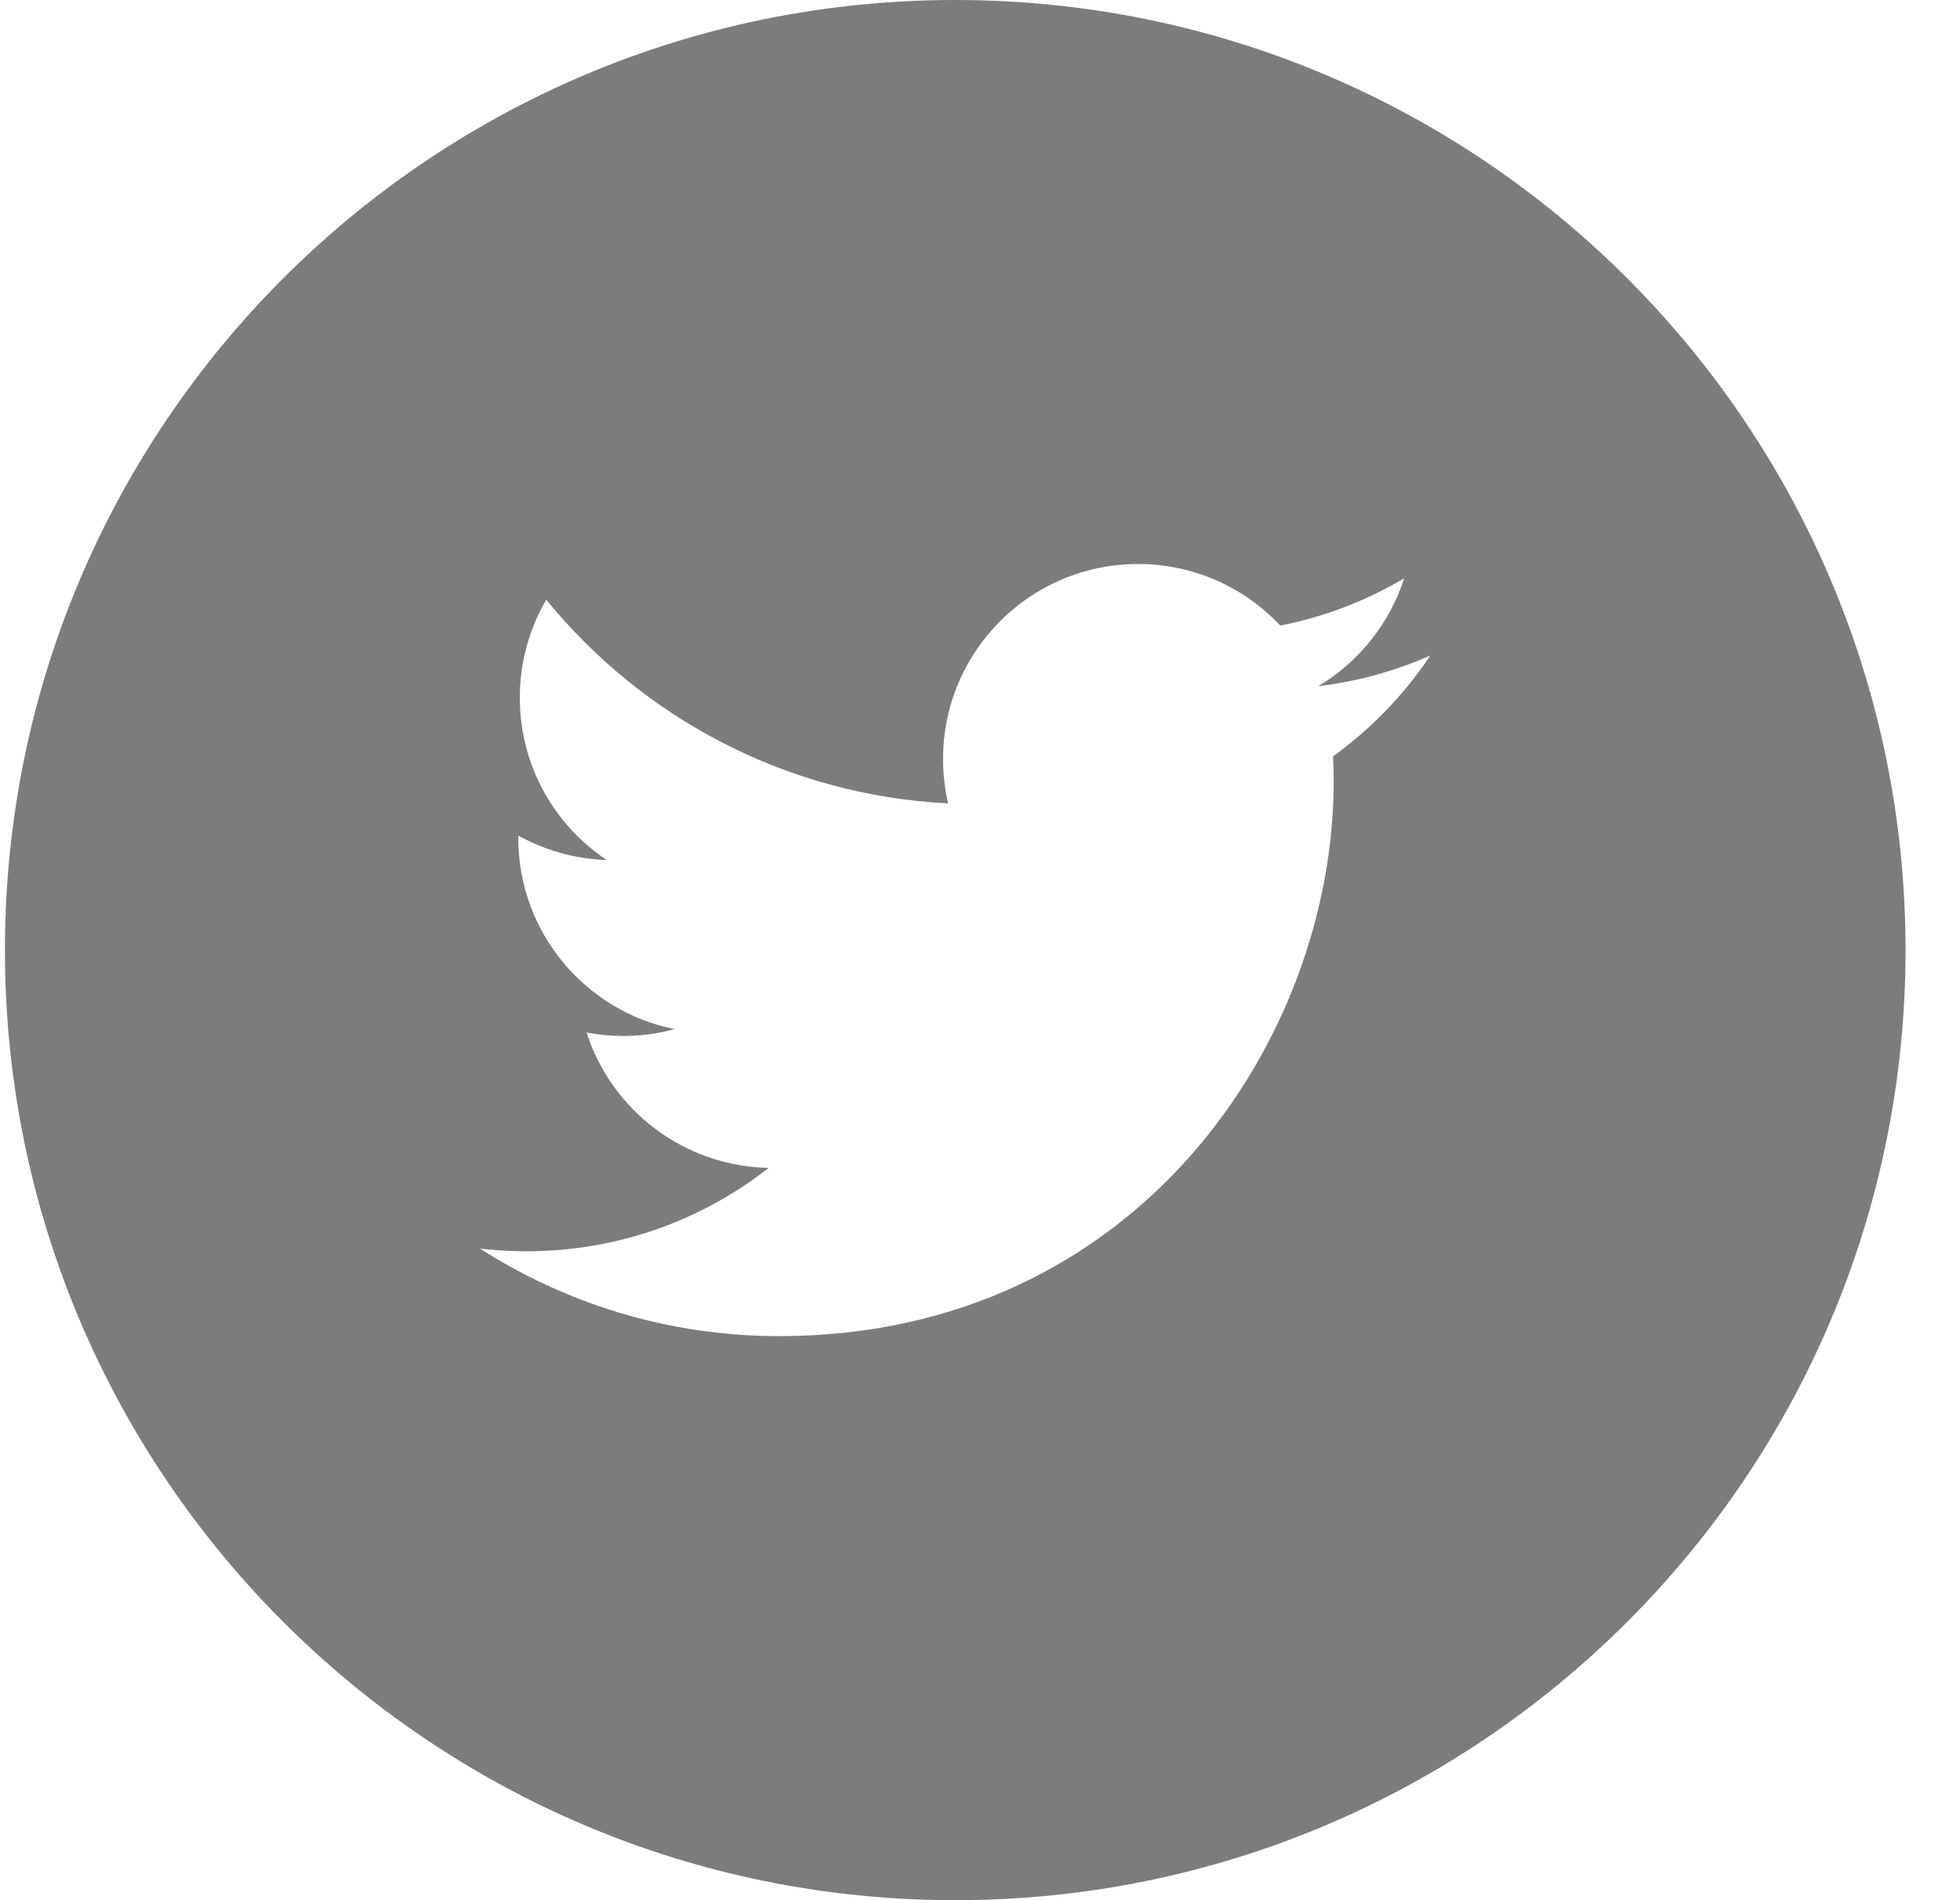
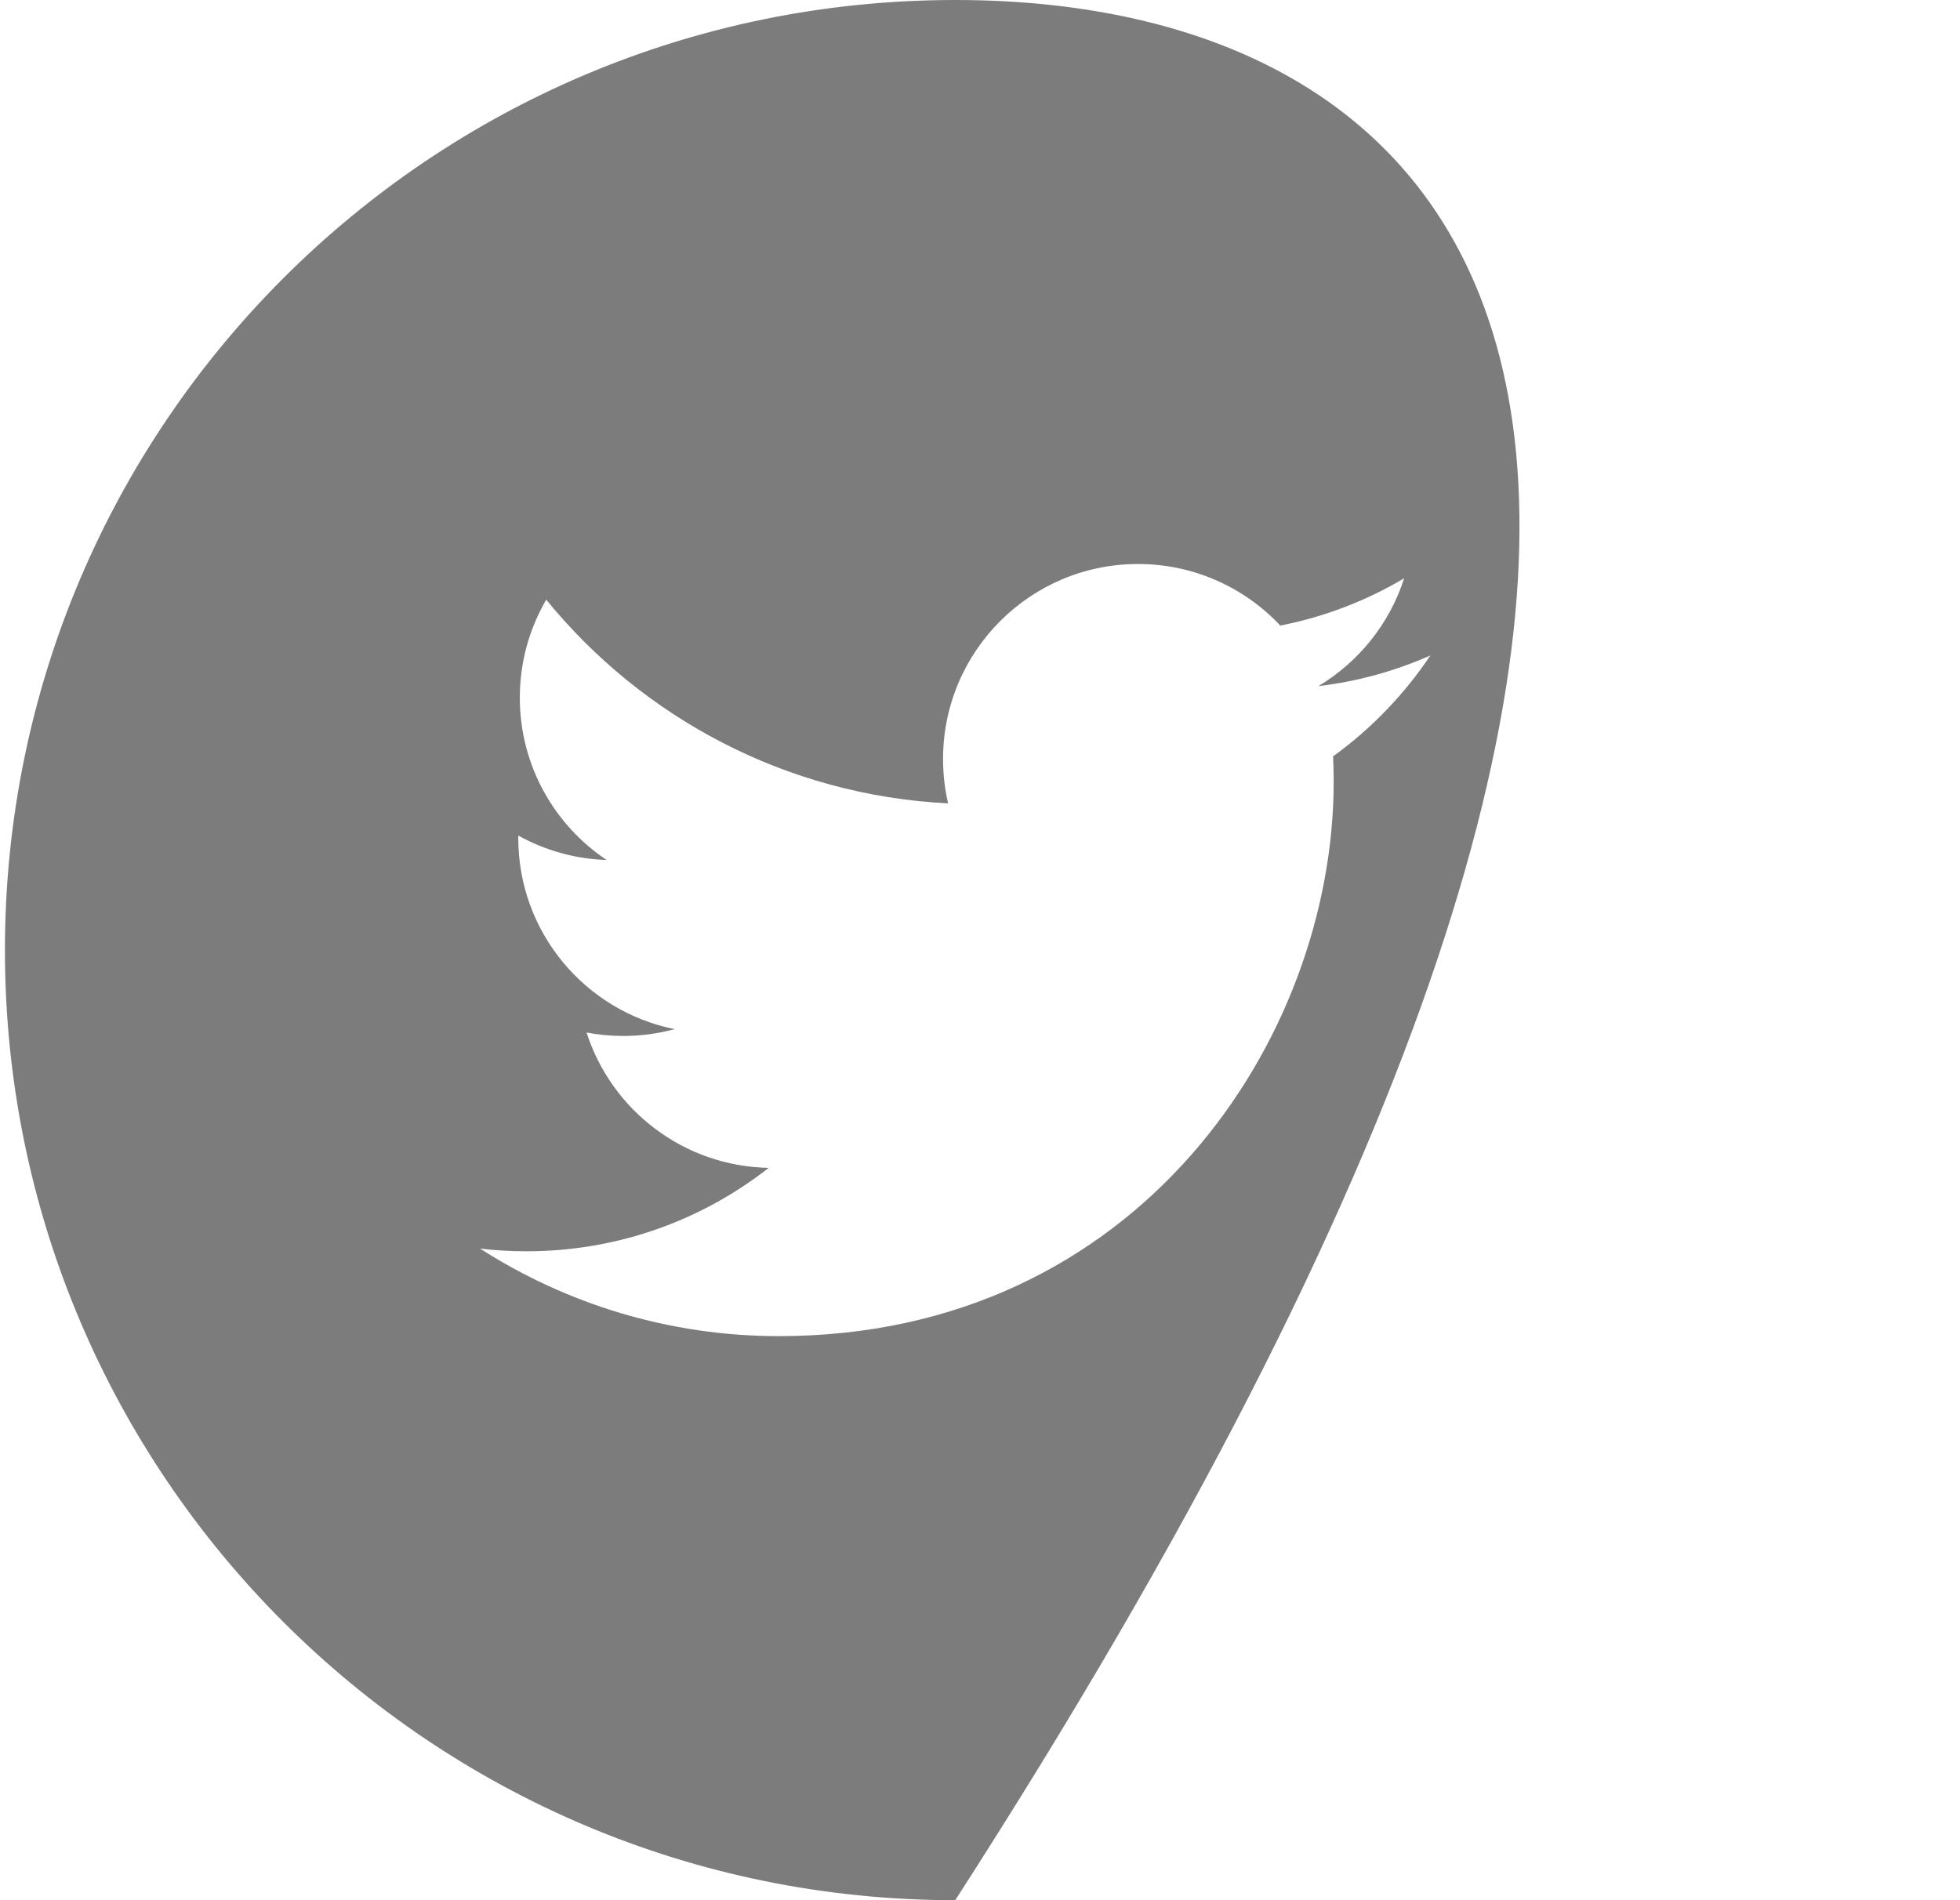
<svg xmlns="http://www.w3.org/2000/svg" width="33px" height="32px" viewBox="0 0 33 32" version="1.1">
  <title>Fill 184</title>
  <desc>Created with Sketch.</desc>
  <g id="Assets" stroke="none" stroke-width="1" fill="none" fill-rule="evenodd">
    <g id="XLarge---1440-X-900" transform="translate(-1160, -91)" fill="#7C7C7C">
      <g id="Group-3" transform="translate(1111, 55)">
        <g id="Group-2" transform="translate(1, 36)">
-           <path d="M70.445,12.737 C70.451,12.878 70.455,13.019 70.455,13.162 C70.455,17.499 67.153,22.501 61.115,22.501 C59.261,22.501 57.536,21.958 56.083,21.027 C56.34,21.057 56.601,21.072 56.866,21.072 C58.404,21.072 59.819,20.548 60.943,19.667 C59.506,19.641 58.294,18.692 57.876,17.388 C58.077,17.426 58.282,17.446 58.494,17.446 C58.793,17.446 59.083,17.406 59.359,17.331 C57.857,17.03 56.726,15.703 56.726,14.113 L56.726,14.071 C57.168,14.317 57.675,14.465 58.213,14.482 C57.332,13.893 56.752,12.888 56.752,11.75 C56.752,11.148 56.914,10.584 57.197,10.099 C58.816,12.085 61.235,13.392 63.963,13.529 C63.907,13.289 63.878,13.038 63.878,12.781 C63.878,10.968 65.348,9.498 67.16,9.498 C68.105,9.498 68.958,9.897 69.556,10.535 C70.304,10.388 71.007,10.115 71.641,9.739 C71.396,10.505 70.875,11.148 70.198,11.555 C70.862,11.475 71.494,11.299 72.083,11.038 C71.643,11.696 71.086,12.274 70.445,12.737 M64.083,0 C55.246,0 48.083,7.163 48.083,16 C48.083,24.836 55.246,32 64.083,32 C72.92,32 80.083,24.836 80.083,16 C80.083,7.163 72.92,0 64.083,0" id="Fill-184" />
+           <path d="M70.445,12.737 C70.451,12.878 70.455,13.019 70.455,13.162 C70.455,17.499 67.153,22.501 61.115,22.501 C59.261,22.501 57.536,21.958 56.083,21.027 C56.34,21.057 56.601,21.072 56.866,21.072 C58.404,21.072 59.819,20.548 60.943,19.667 C59.506,19.641 58.294,18.692 57.876,17.388 C58.077,17.426 58.282,17.446 58.494,17.446 C58.793,17.446 59.083,17.406 59.359,17.331 C57.857,17.03 56.726,15.703 56.726,14.113 L56.726,14.071 C57.168,14.317 57.675,14.465 58.213,14.482 C57.332,13.893 56.752,12.888 56.752,11.75 C56.752,11.148 56.914,10.584 57.197,10.099 C58.816,12.085 61.235,13.392 63.963,13.529 C63.907,13.289 63.878,13.038 63.878,12.781 C63.878,10.968 65.348,9.498 67.16,9.498 C68.105,9.498 68.958,9.897 69.556,10.535 C70.304,10.388 71.007,10.115 71.641,9.739 C71.396,10.505 70.875,11.148 70.198,11.555 C70.862,11.475 71.494,11.299 72.083,11.038 C71.643,11.696 71.086,12.274 70.445,12.737 M64.083,0 C55.246,0 48.083,7.163 48.083,16 C48.083,24.836 55.246,32 64.083,32 C80.083,7.163 72.92,0 64.083,0" id="Fill-184" />
        </g>
      </g>
    </g>
  </g>
</svg>